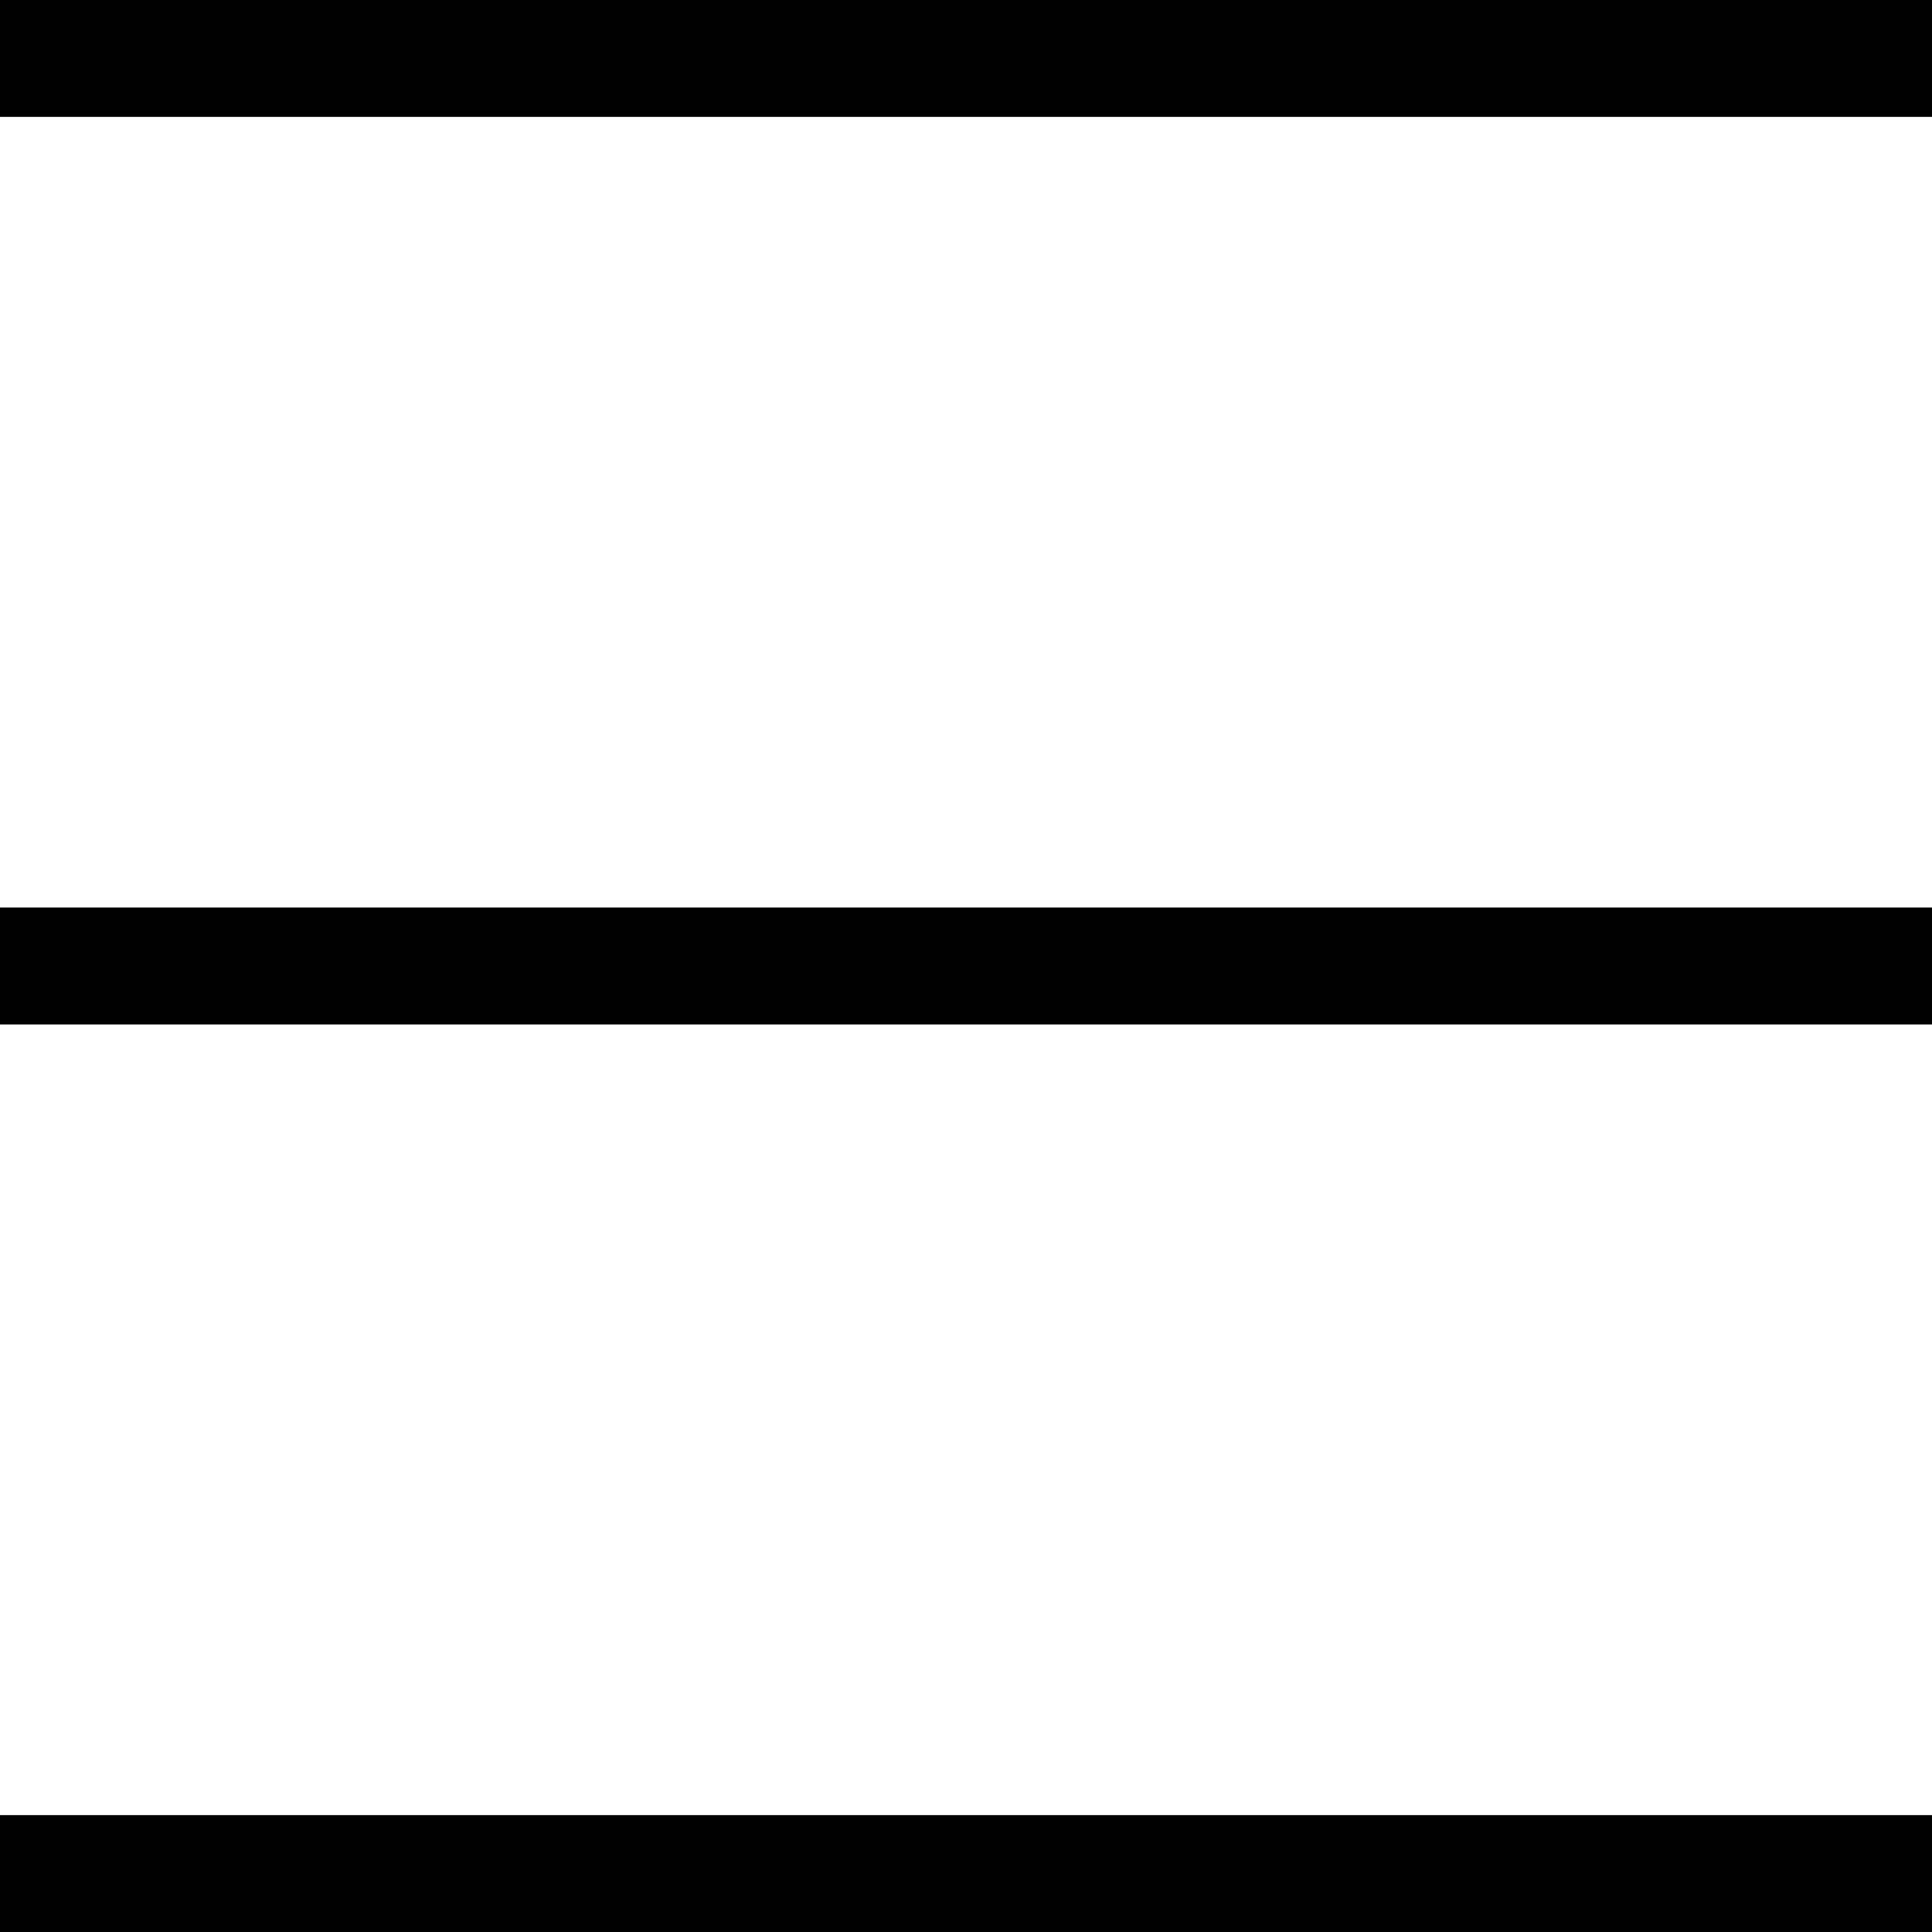
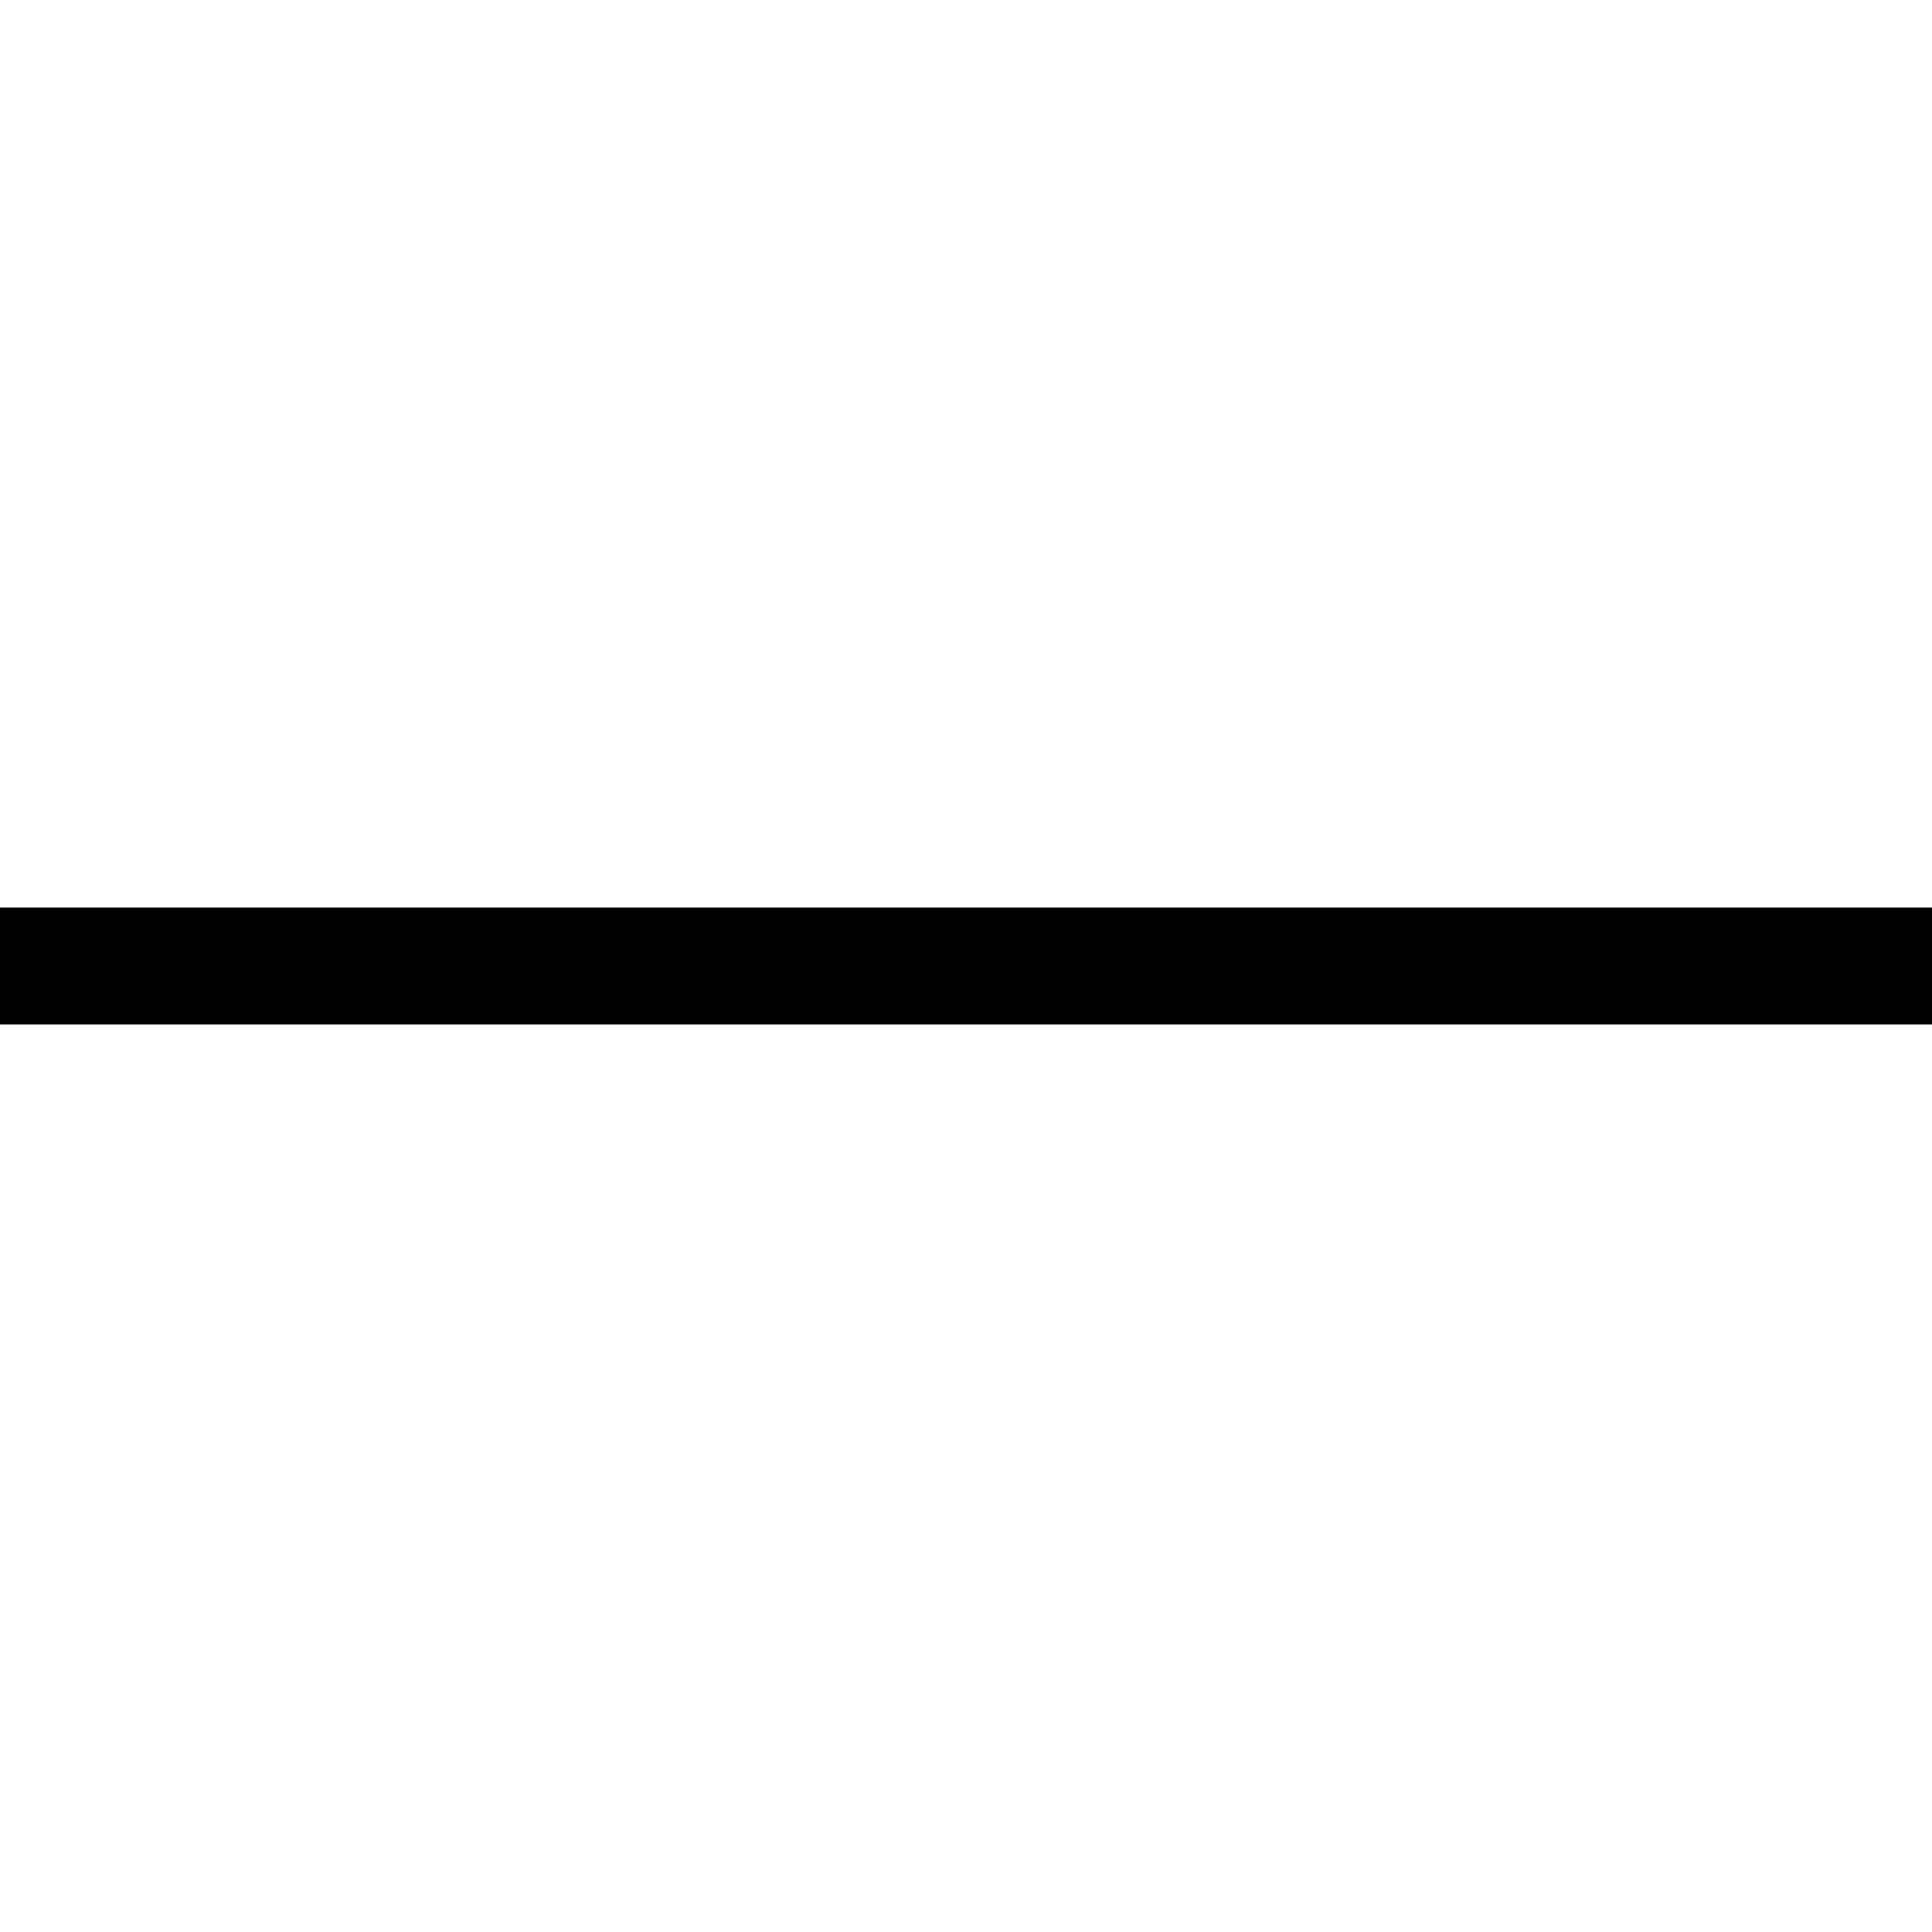
<svg xmlns="http://www.w3.org/2000/svg" xmlns:ns1="http://www.inkscape.org/namespaces/inkscape" xmlns:ns2="http://sodipodi.sourceforge.net/DTD/sodipodi-0.dtd" width="6.35mm" height="6.35mm" viewBox="0 0 6.35 6.35" version="1.1" id="svg5" xml:space="preserve" ns1:version="1.2.2 (b0a8486541, 2022-12-01)" ns2:docname="menu.svg">
  <ns2:namedview id="namedview7" pagecolor="#ffffff" bordercolor="#000000" borderopacity="0.25" ns1:showpageshadow="2" ns1:pageopacity="0.0" ns1:pagecheckerboard="0" ns1:deskcolor="#d1d1d1" ns1:document-units="mm" showgrid="false" ns1:zoom="13.064919" ns1:cx="8.3429529" ns1:cy="14.772385" ns1:window-width="1366" ns1:window-height="720" ns1:window-x="0" ns1:window-y="24" ns1:window-maximized="1" ns1:current-layer="layer1" />
  <defs id="defs2" />
  <g ns1:label="Layer 1" ns1:groupmode="layer" id="layer1" transform="translate(-2.545,-2.695)">
-     <path style="fill:#000000;stroke:#000000;stroke-width:0.384;stroke-dasharray:none;stroke-opacity:1" d="M 2.545,2.887 H 8.895" id="path253" />
    <path style="fill:#000000;stroke:#000000;stroke-width:0.384;stroke-dasharray:none;stroke-opacity:1" d="M 2.545,5.87 H 8.895" id="path253-5" />
-     <path style="fill:#000000;stroke:#000000;stroke-width:0.384;stroke-dasharray:none;stroke-opacity:1" d="M 2.545,8.853 H 8.895" id="path253-5-6" />
  </g>
</svg>